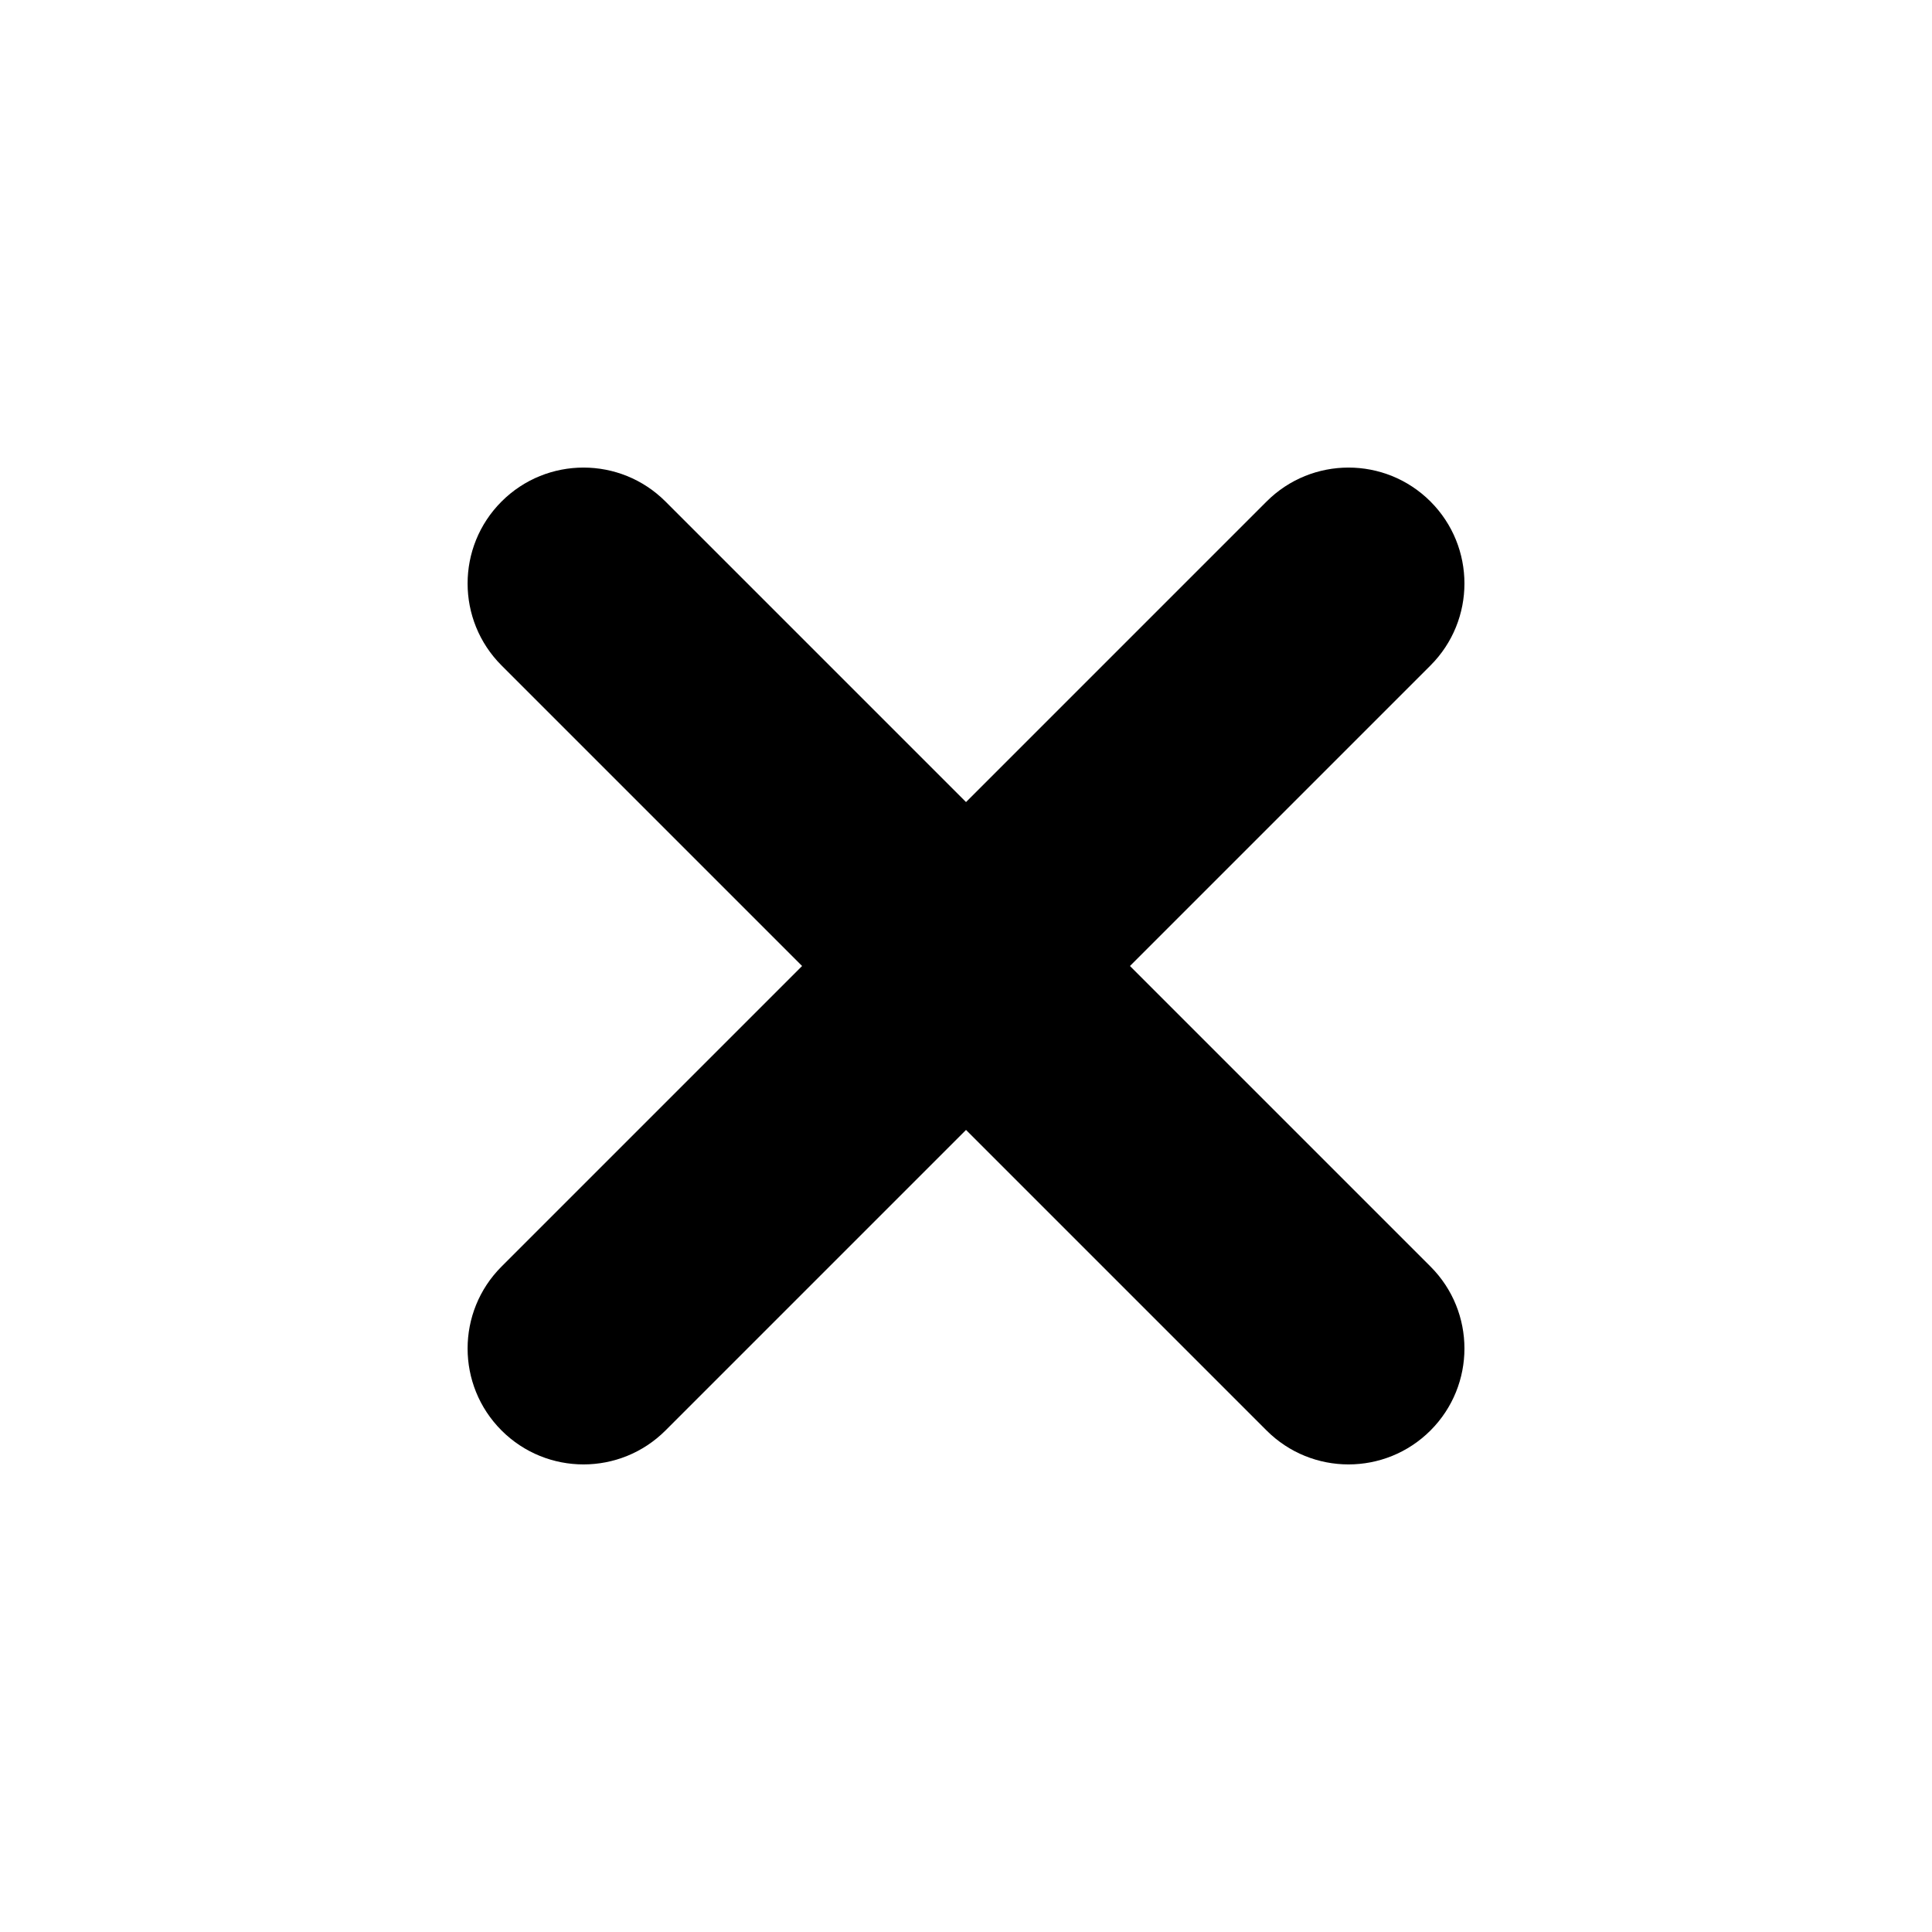
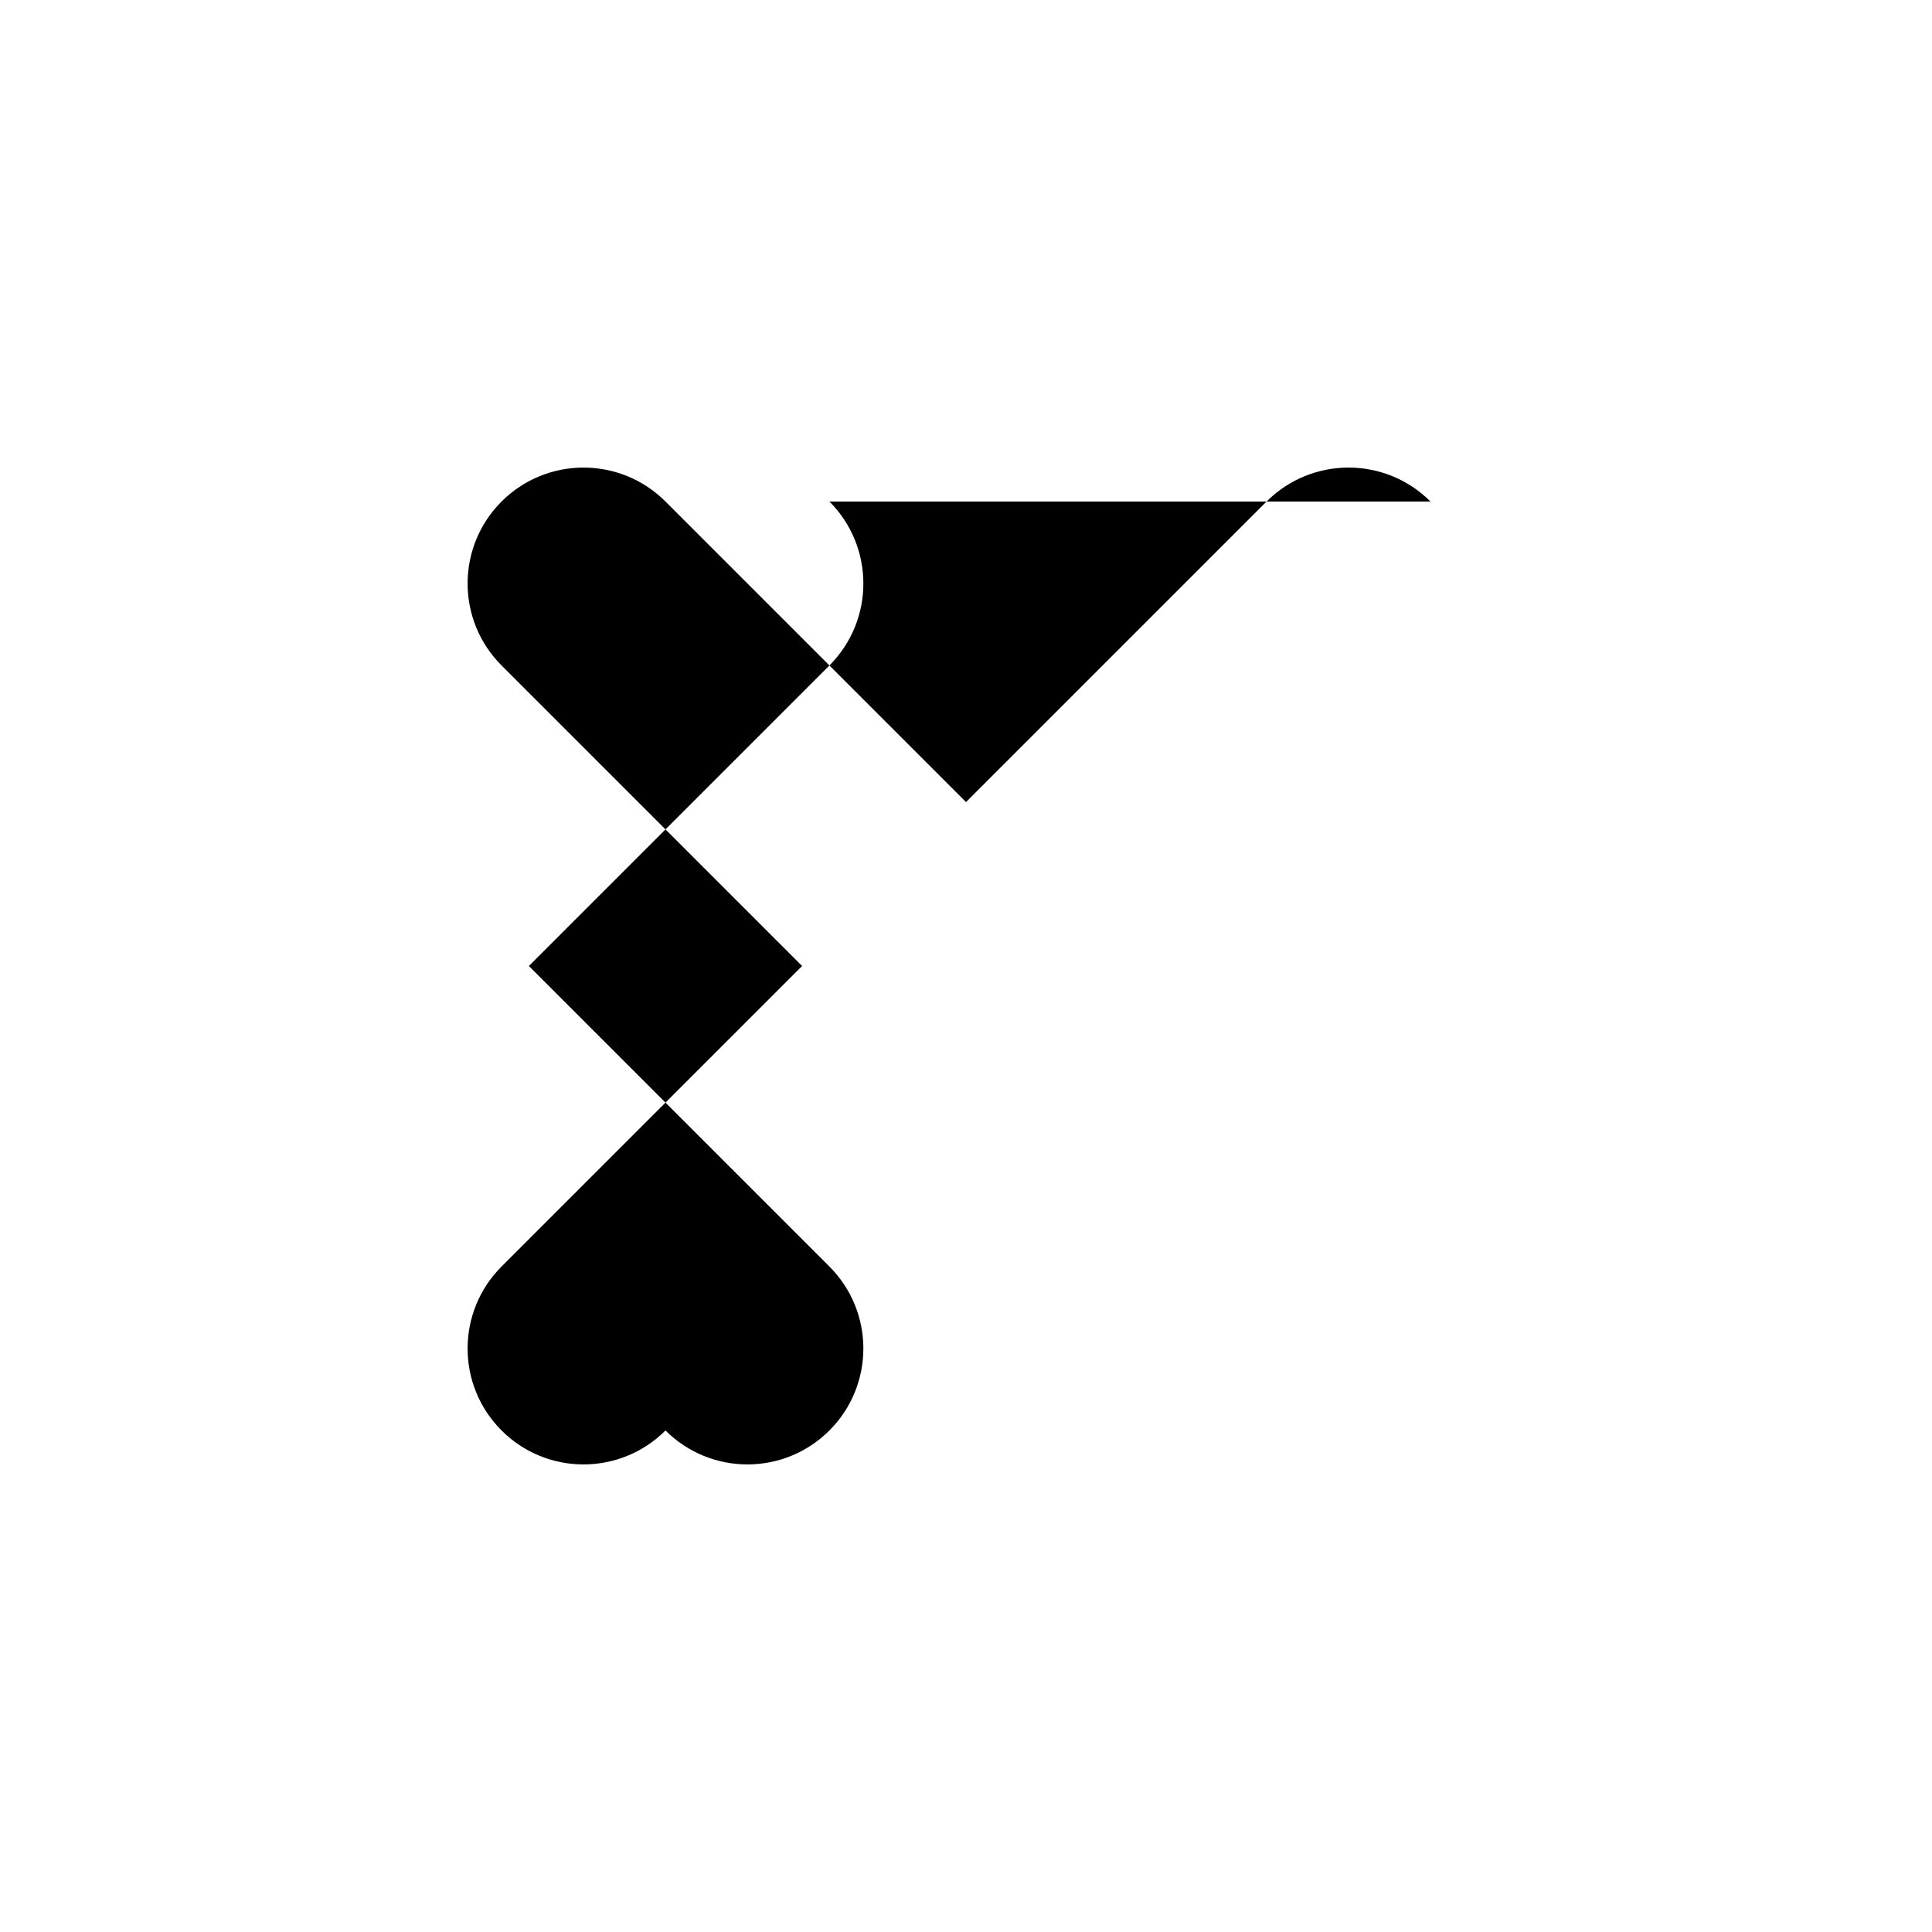
<svg xmlns="http://www.w3.org/2000/svg" version="1.1" x="0px" y="0px" viewBox="0 0 100 100">
  <g transform="translate(0,-952.362)">
-     <path style="text-indent:0;text-transform:none;direction:ltr;block-progression:tb;baseline-shift:baseline;color:#000000;enable-background:accumulate;" d="m 74.042,978.321 c -2.343,-2.343 -6.142,-2.343 -8.485,0 l -15.556,15.556 -15.556,-15.556 c -2.343,-2.343 -6.142,-2.343 -8.485,0 -2.343,2.343 -2.343,6.142 0,8.485 l 15.556,15.556 -15.556,15.556 c -2.343,2.343 -2.343,6.142 0,8.485 2.343,2.343 6.142,2.343 8.485,0 l 15.556,-15.556 15.556,15.556 c 2.343,2.343 6.142,2.343 8.485,0 2.343,-2.343 2.343,-6.142 1e-5,-8.485 l -15.556,-15.556 15.556,-15.556 c 2.343,-2.343 2.343,-6.142 0,-8.485 z" fill="#000000" fill-opacity="1" stroke="none" marker="none" visibility="visible" display="inline" overflow="visible" />
+     <path style="text-indent:0;text-transform:none;direction:ltr;block-progression:tb;baseline-shift:baseline;color:#000000;enable-background:accumulate;" d="m 74.042,978.321 c -2.343,-2.343 -6.142,-2.343 -8.485,0 l -15.556,15.556 -15.556,-15.556 c -2.343,-2.343 -6.142,-2.343 -8.485,0 -2.343,2.343 -2.343,6.142 0,8.485 l 15.556,15.556 -15.556,15.556 c -2.343,2.343 -2.343,6.142 0,8.485 2.343,2.343 6.142,2.343 8.485,0 c 2.343,2.343 6.142,2.343 8.485,0 2.343,-2.343 2.343,-6.142 1e-5,-8.485 l -15.556,-15.556 15.556,-15.556 c 2.343,-2.343 2.343,-6.142 0,-8.485 z" fill="#000000" fill-opacity="1" stroke="none" marker="none" visibility="visible" display="inline" overflow="visible" />
  </g>
</svg>